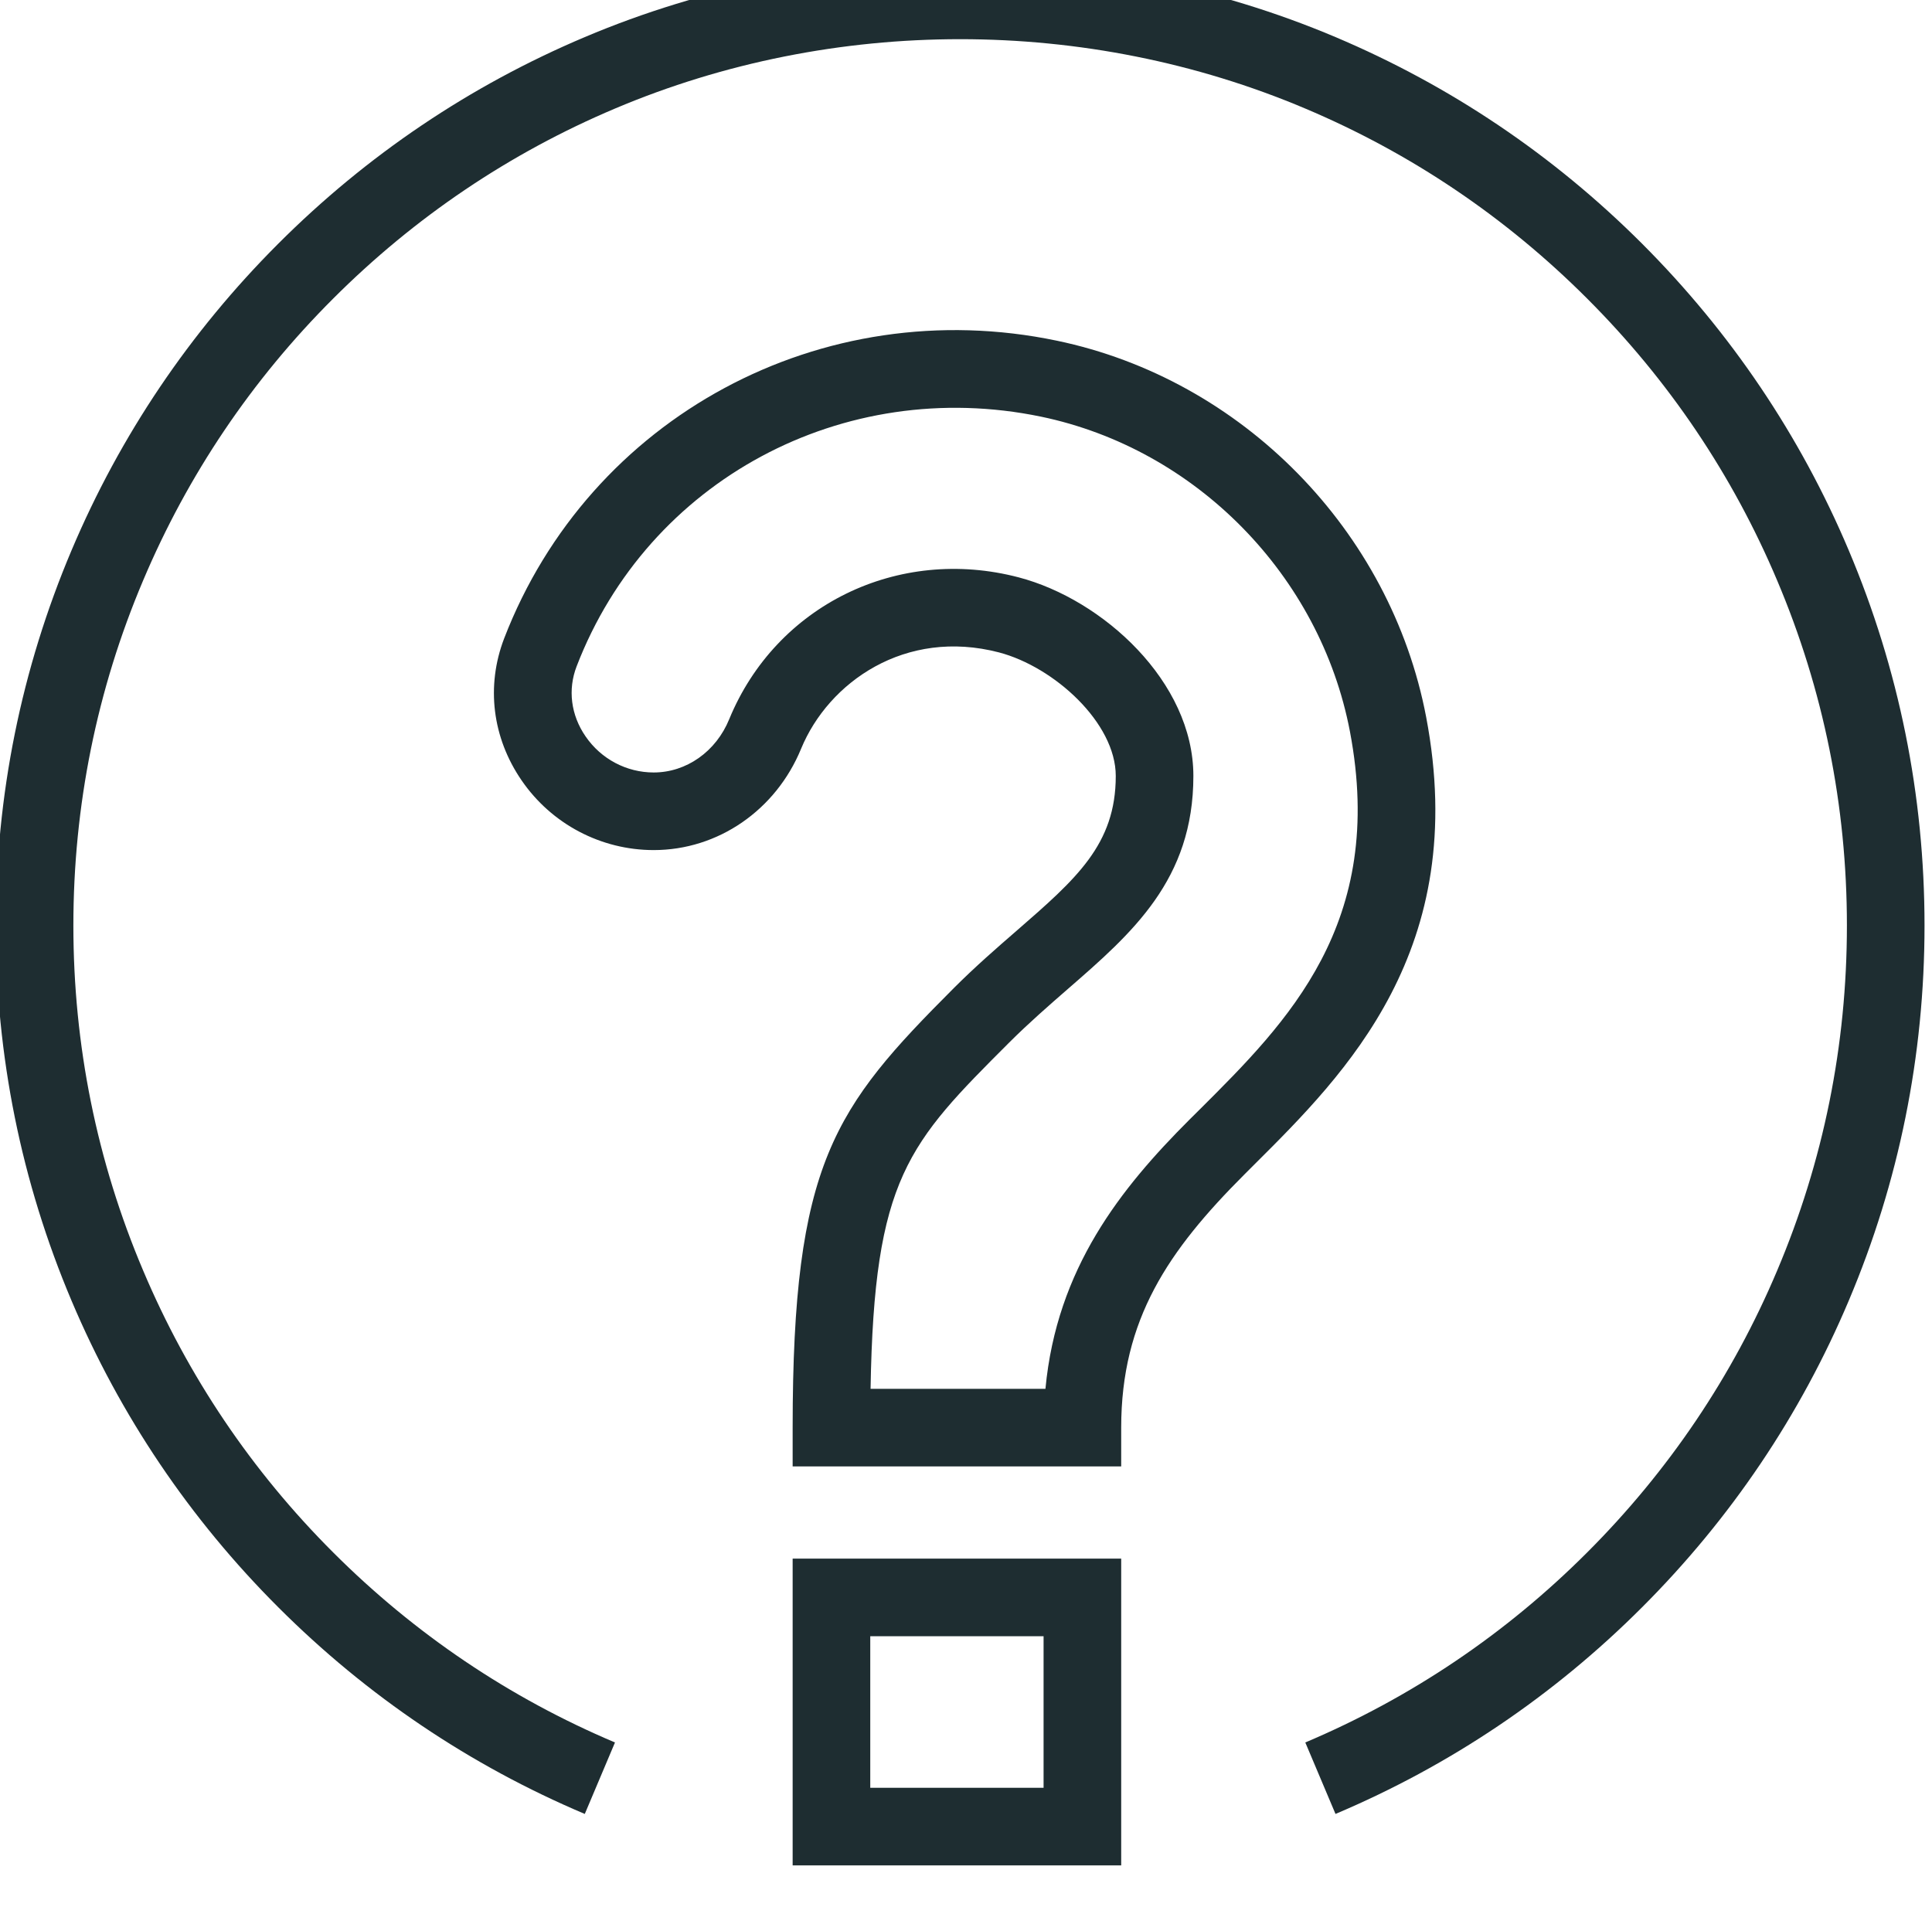
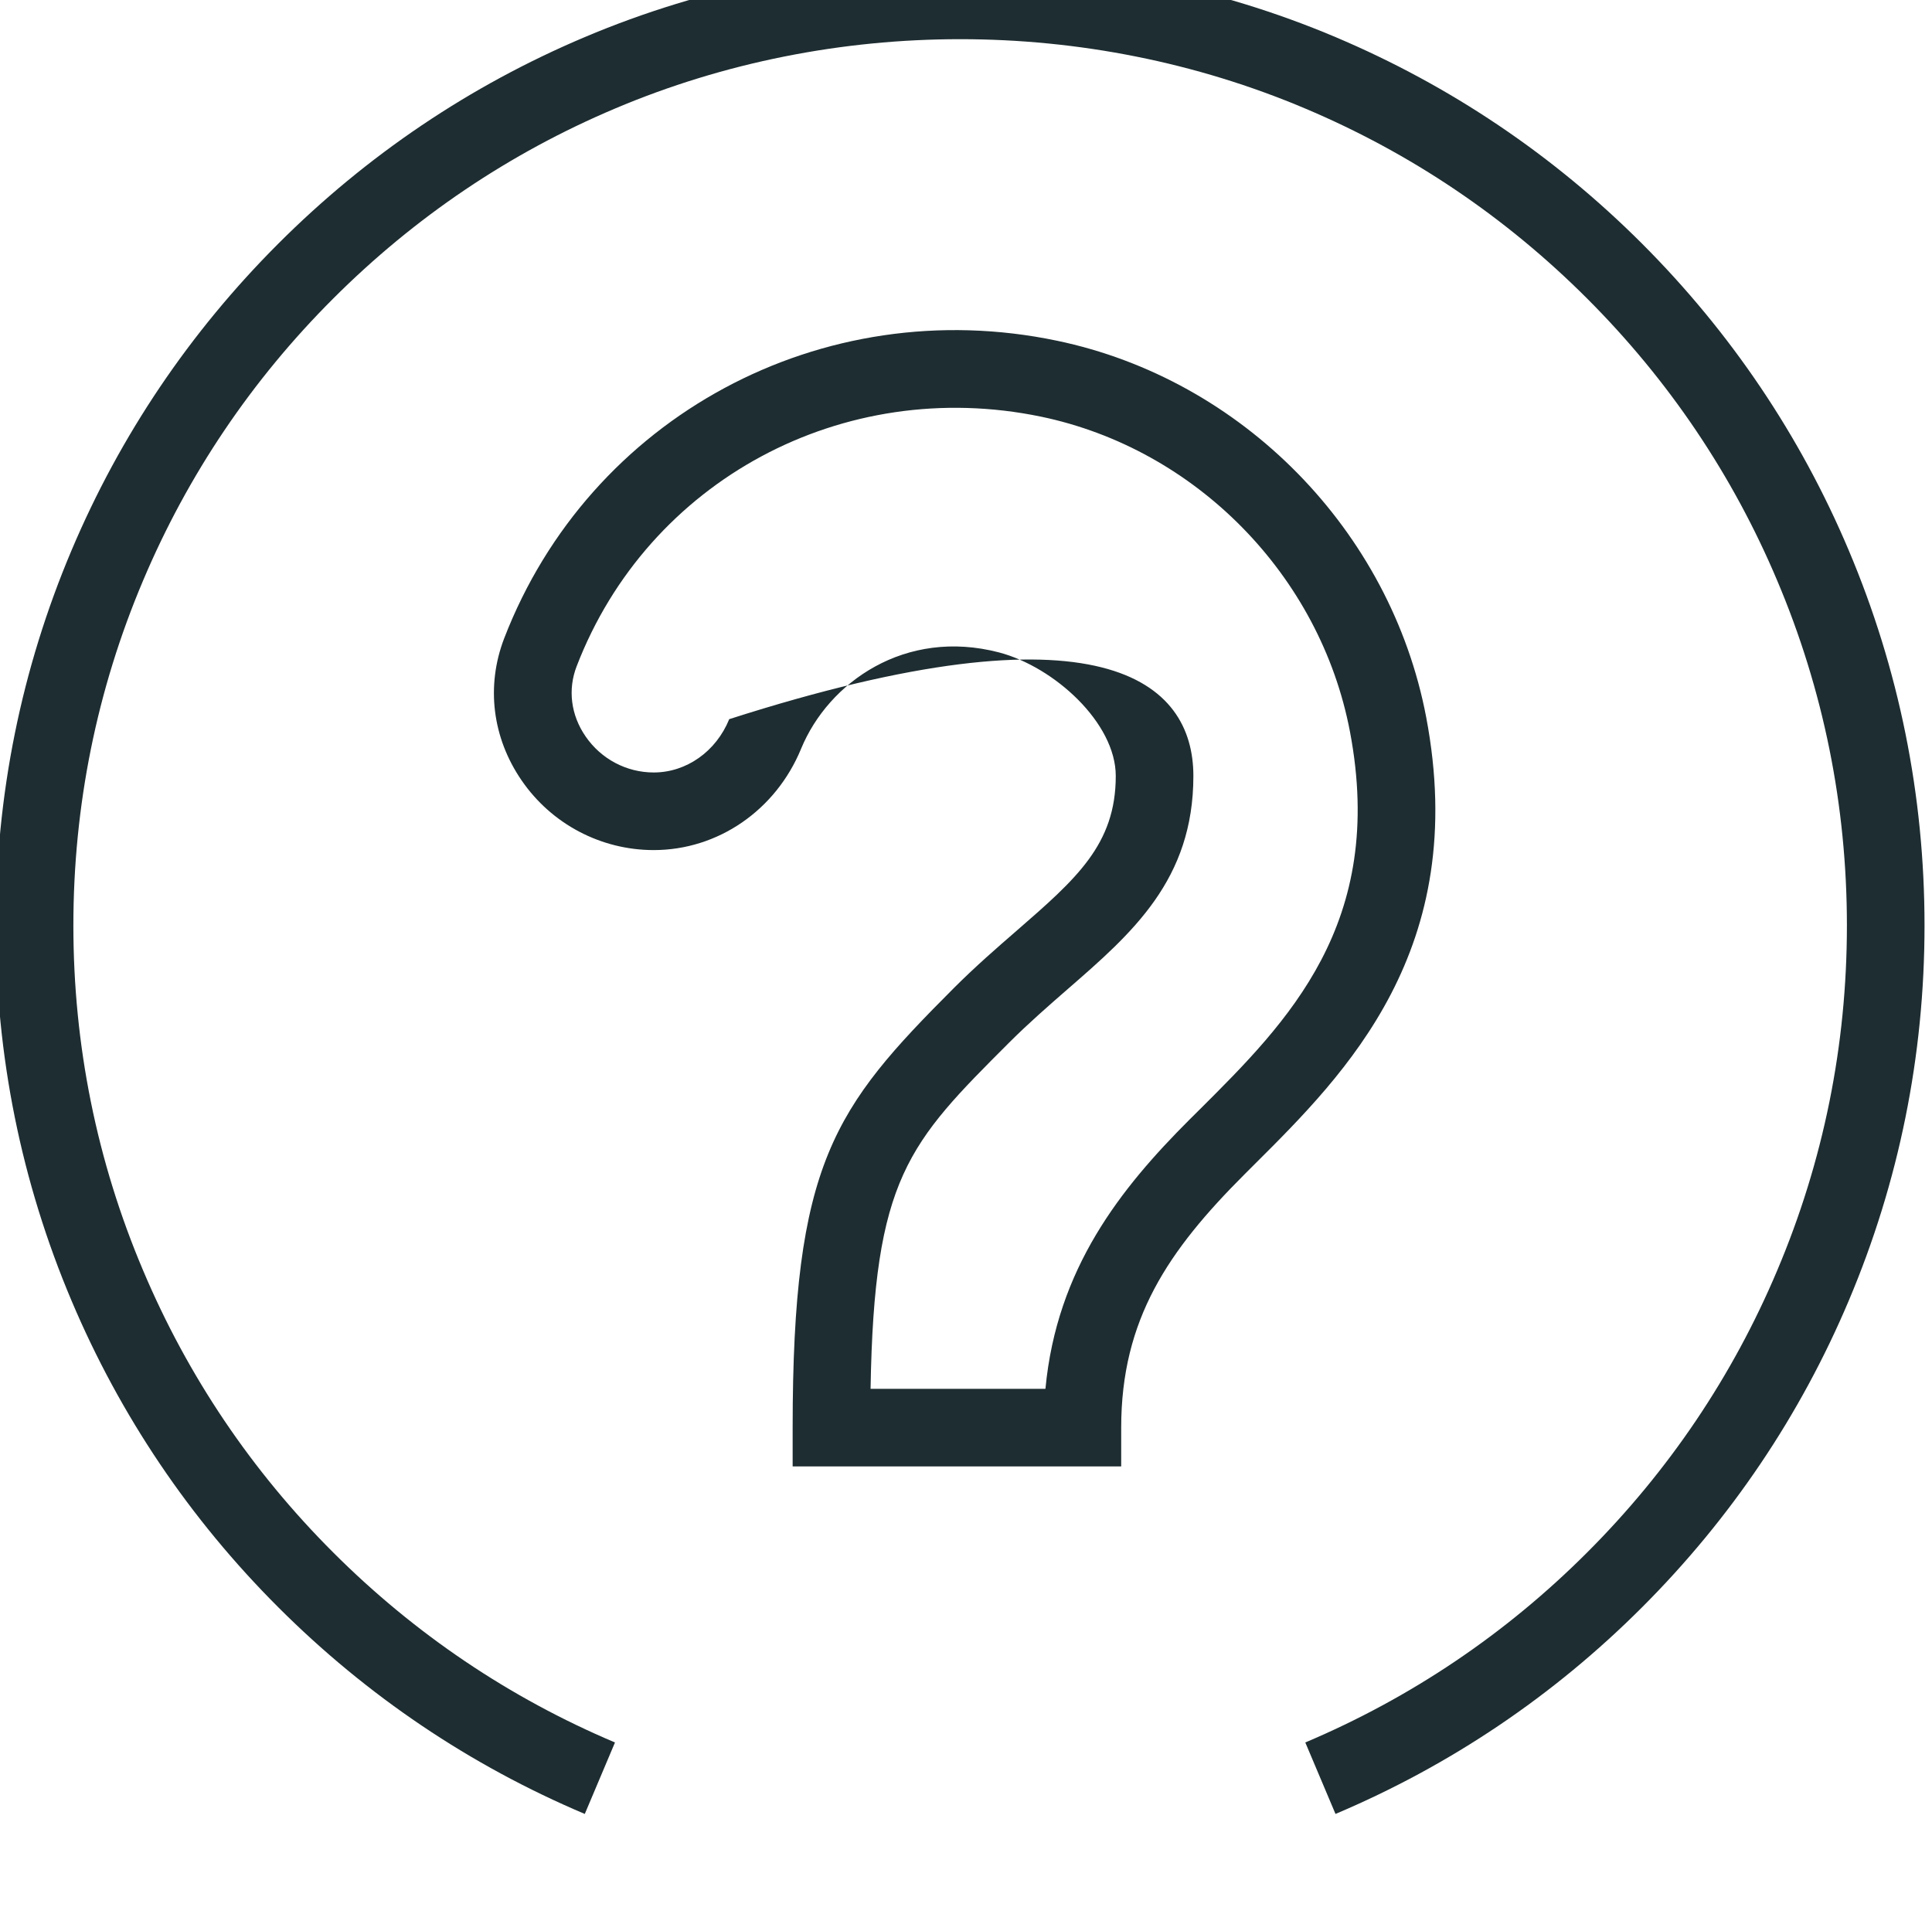
<svg xmlns="http://www.w3.org/2000/svg" width="100%" height="100%" viewBox="0 0 78 77" version="1.1" xml:space="preserve" style="fill-rule:evenodd;clip-rule:evenodd;stroke-linejoin:round;stroke-miterlimit:2;">
  <g transform="matrix(1,0,0,1,-341.744,-3279)">
    <g transform="matrix(0.752,0,0,0.752,16.665,917.744)">
      <g transform="matrix(4.167,0,0,4.167,-291.804,3003.04)">
        <path d="M190.974,56.234L190.585,55.313C191.946,54.737 193.168,53.914 194.217,52.864C195.268,51.813 196.091,50.591 196.664,49.233C197.261,47.824 197.563,46.328 197.563,44.786C197.563,43.244 197.261,41.748 196.664,40.339C196.091,38.981 195.268,37.759 194.217,36.708C193.168,35.658 191.946,34.834 190.585,34.259C187.769,33.067 184.507,33.067 181.691,34.259C180.331,34.834 179.11,35.658 178.06,36.708C177.01,37.757 176.187,38.979 175.612,40.339C175.015,41.748 174.713,43.244 174.713,44.786C174.713,46.328 175.015,47.824 175.612,49.232C176.187,50.593 177.01,51.815 178.06,52.864C179.11,53.914 180.331,54.738 181.691,55.313L181.302,56.234C179.823,55.608 178.494,54.712 177.353,53.571C176.212,52.431 175.316,51.102 174.69,49.622C174.042,48.09 173.713,46.463 173.713,44.786C173.713,43.109 174.042,41.482 174.69,39.95C175.316,38.47 176.212,37.141 177.353,36C178.494,34.859 179.823,33.963 181.302,33.338C184.365,32.042 187.911,32.042 190.974,33.338C192.454,33.964 193.784,34.86 194.924,36C196.067,37.144 196.962,38.473 197.586,39.95C198.234,41.482 198.563,43.109 198.563,44.786C198.563,46.463 198.234,48.09 197.586,49.622C196.962,51.099 196.067,52.428 194.924,53.571C193.784,54.712 192.454,55.608 190.974,56.234Z" style="fill:rgb(30,45,49);fill-rule:nonzero;" />
      </g>
    </g>
    <g transform="matrix(0.752,0,0,0.752,16.665,917.744)">
      <g transform="matrix(4.167,0,0,4.167,-291.804,3003.04)">
-         <path d="M184.984,50.756L187.237,50.756C187.383,49.204 188.208,48.172 189.092,47.288L189.225,47.156C190.352,46.033 191.63,44.76 191.16,42.286C190.777,40.276 189.177,38.645 187.18,38.229C184.628,37.7 182.118,39.051 181.197,41.446C181.081,41.746 181.123,42.075 181.312,42.349C181.512,42.641 181.84,42.814 182.19,42.814C182.61,42.814 182.993,42.545 183.163,42.127C183.767,40.659 185.336,39.891 186.893,40.3C187.975,40.584 189.143,41.644 189.143,42.859C189.143,44.197 188.356,44.882 187.522,45.607C187.281,45.817 187.026,46.039 186.772,46.292C185.469,47.595 185.029,48.036 184.984,50.756ZM188.213,51.756L183.98,51.756L183.98,51.256C183.98,47.844 184.514,47.137 186.057,45.592C186.335,45.314 186.608,45.077 186.866,44.853C187.635,44.184 188.143,43.742 188.143,42.859C188.143,42.174 187.349,41.454 186.639,41.267C185.431,40.952 184.442,41.651 184.089,42.508C183.763,43.301 183.017,43.814 182.19,43.814C181.511,43.814 180.874,43.479 180.488,42.916C180.11,42.366 180.028,41.7 180.263,41.087C181.363,38.232 184.357,36.618 187.383,37.25C189.772,37.748 191.684,39.696 192.142,42.099C192.712,45.094 191.104,46.695 189.93,47.864L189.799,47.995C188.82,48.974 188.213,49.861 188.213,51.256L188.213,51.756Z" style="fill:rgb(30,45,49);fill-rule:nonzero;" />
+         <path d="M184.984,50.756L187.237,50.756C187.383,49.204 188.208,48.172 189.092,47.288L189.225,47.156C190.352,46.033 191.63,44.76 191.16,42.286C190.777,40.276 189.177,38.645 187.18,38.229C184.628,37.7 182.118,39.051 181.197,41.446C181.081,41.746 181.123,42.075 181.312,42.349C181.512,42.641 181.84,42.814 182.19,42.814C182.61,42.814 182.993,42.545 183.163,42.127C187.975,40.584 189.143,41.644 189.143,42.859C189.143,44.197 188.356,44.882 187.522,45.607C187.281,45.817 187.026,46.039 186.772,46.292C185.469,47.595 185.029,48.036 184.984,50.756ZM188.213,51.756L183.98,51.756L183.98,51.256C183.98,47.844 184.514,47.137 186.057,45.592C186.335,45.314 186.608,45.077 186.866,44.853C187.635,44.184 188.143,43.742 188.143,42.859C188.143,42.174 187.349,41.454 186.639,41.267C185.431,40.952 184.442,41.651 184.089,42.508C183.763,43.301 183.017,43.814 182.19,43.814C181.511,43.814 180.874,43.479 180.488,42.916C180.11,42.366 180.028,41.7 180.263,41.087C181.363,38.232 184.357,36.618 187.383,37.25C189.772,37.748 191.684,39.696 192.142,42.099C192.712,45.094 191.104,46.695 189.93,47.864L189.799,47.995C188.82,48.974 188.213,49.861 188.213,51.256L188.213,51.756Z" style="fill:rgb(30,45,49);fill-rule:nonzero;" />
      </g>
    </g>
    <g transform="matrix(0.752,0,0,0.752,16.665,917.744)">
      <g transform="matrix(4.167,0,0,4.167,-291.804,3003.04)">
-         <path d="M184.98,55.897L187.213,55.897L187.213,53.944L184.98,53.944L184.98,55.897ZM188.213,56.897L183.98,56.897L183.98,52.944L188.213,52.944L188.213,56.897Z" style="fill:rgb(30,45,49);fill-rule:nonzero;" />
-       </g>
+         </g>
    </g>
  </g>
</svg>